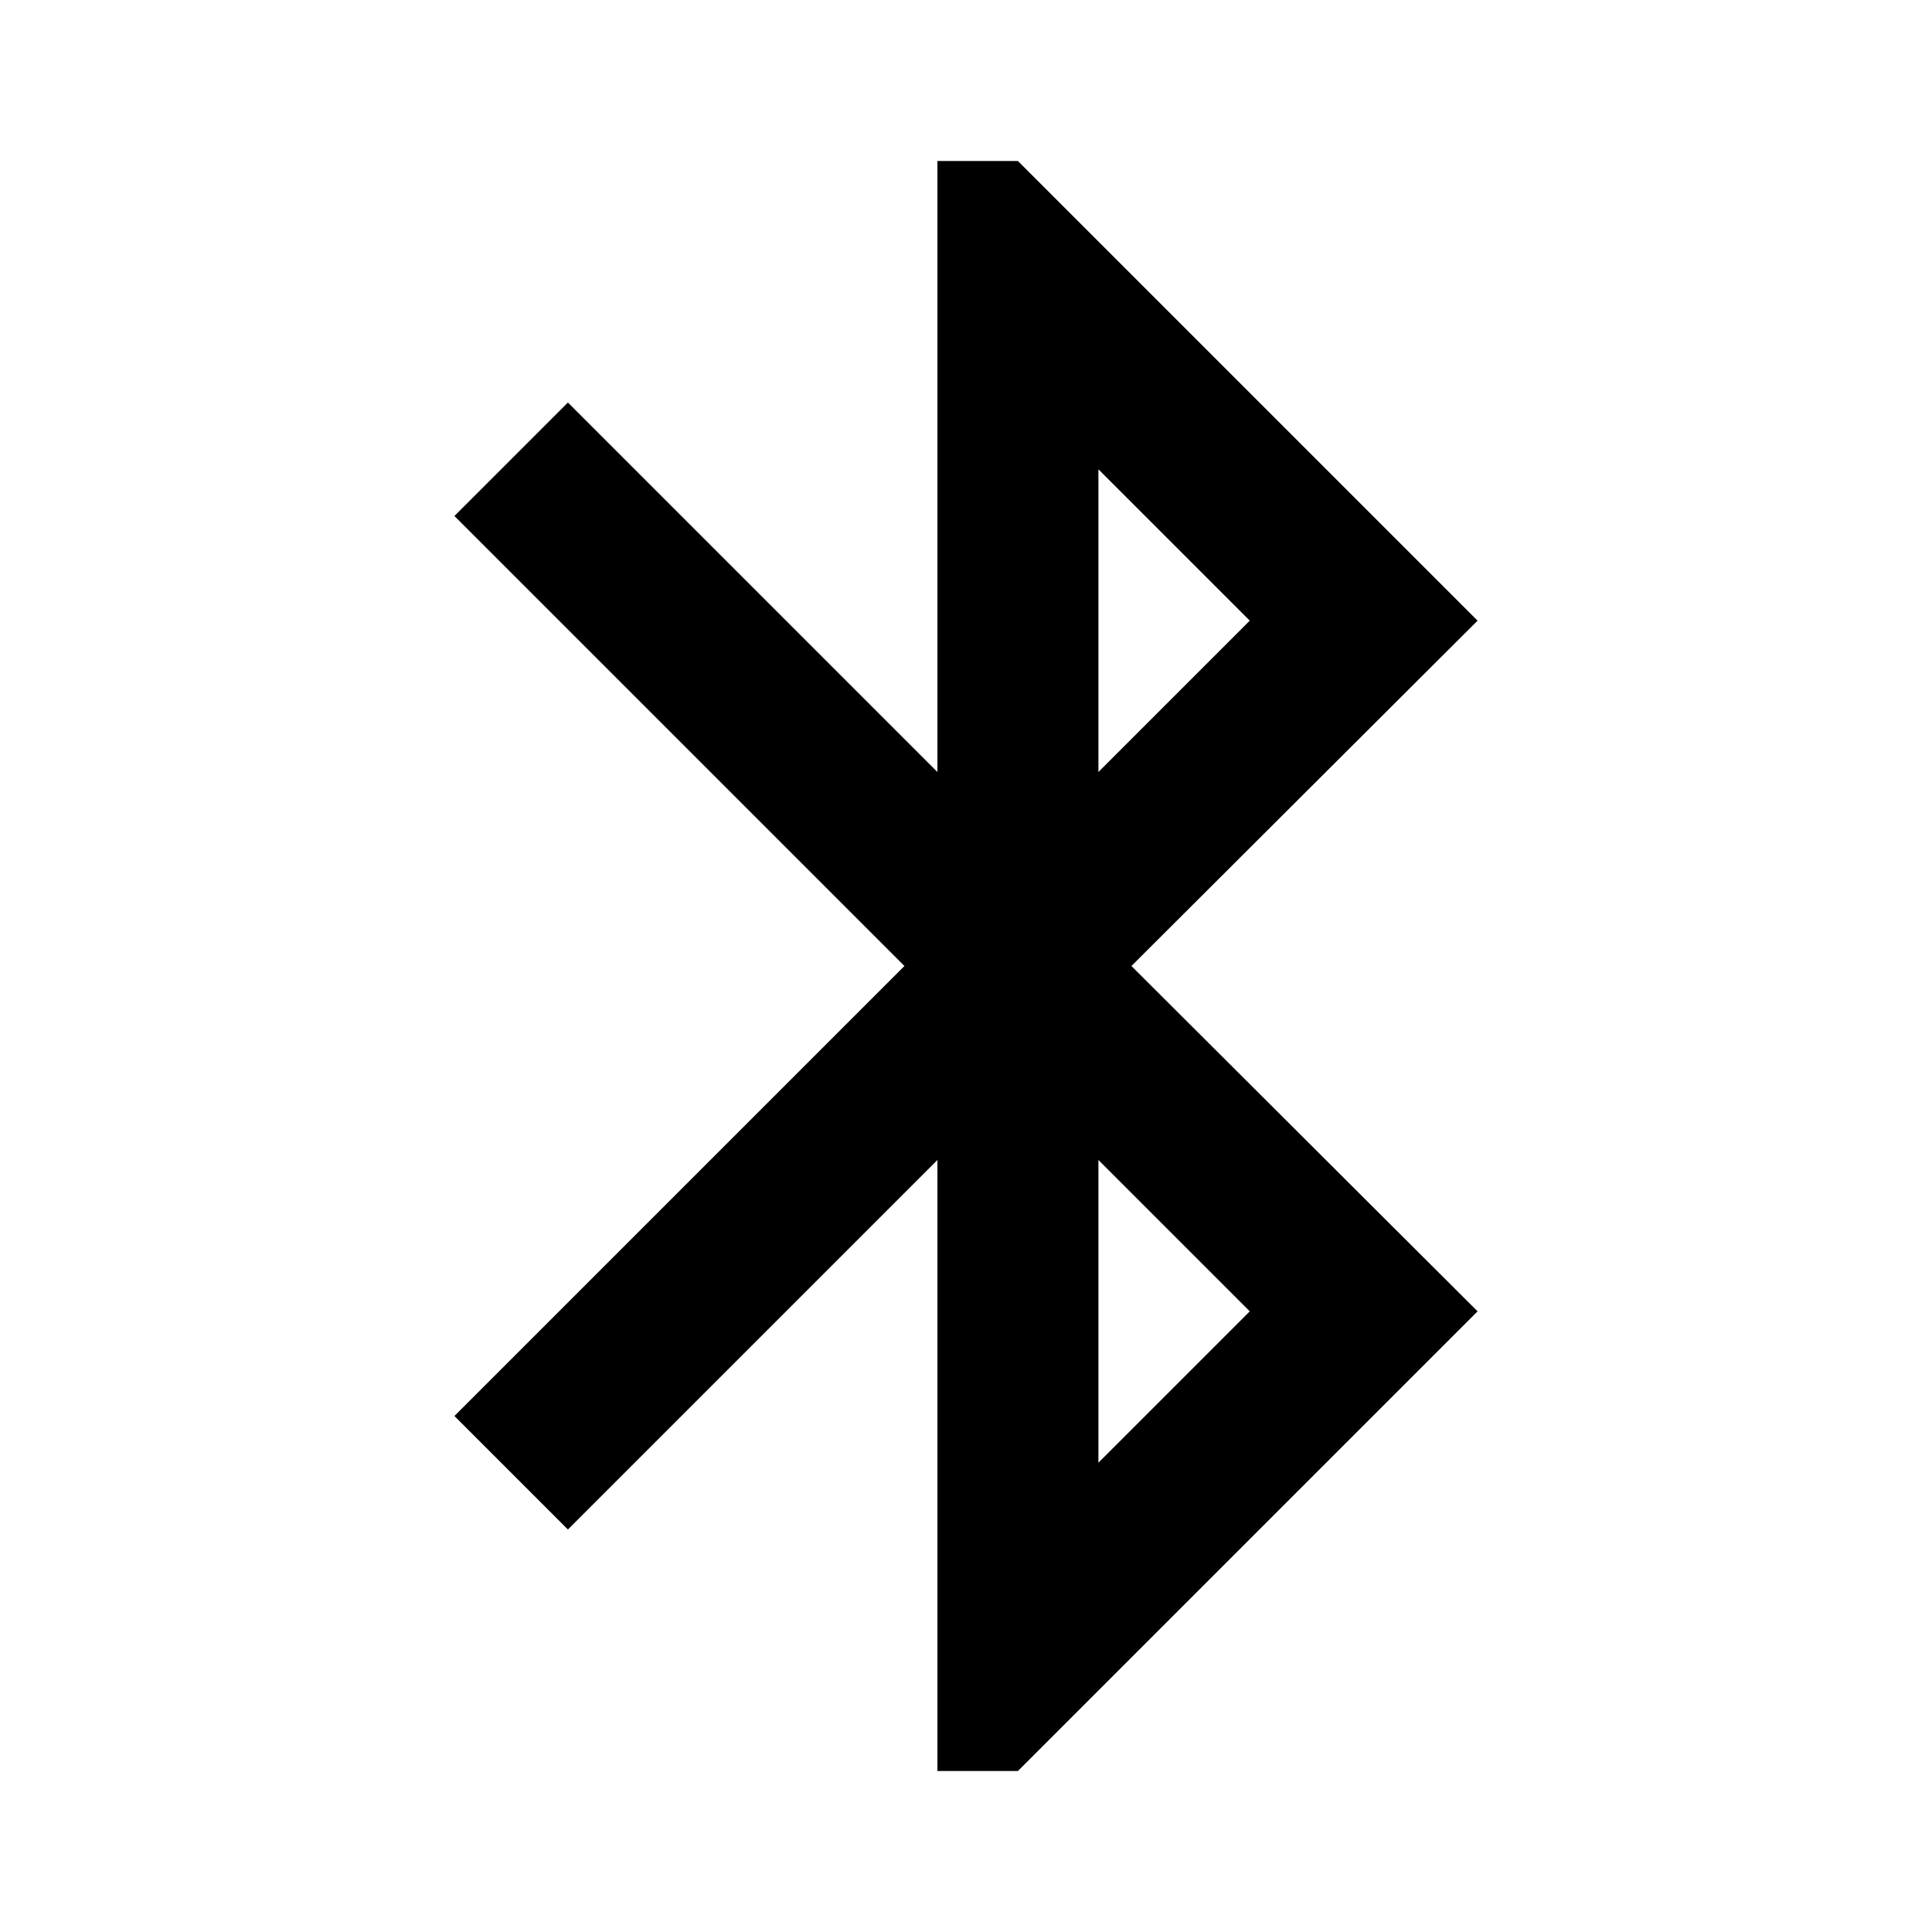
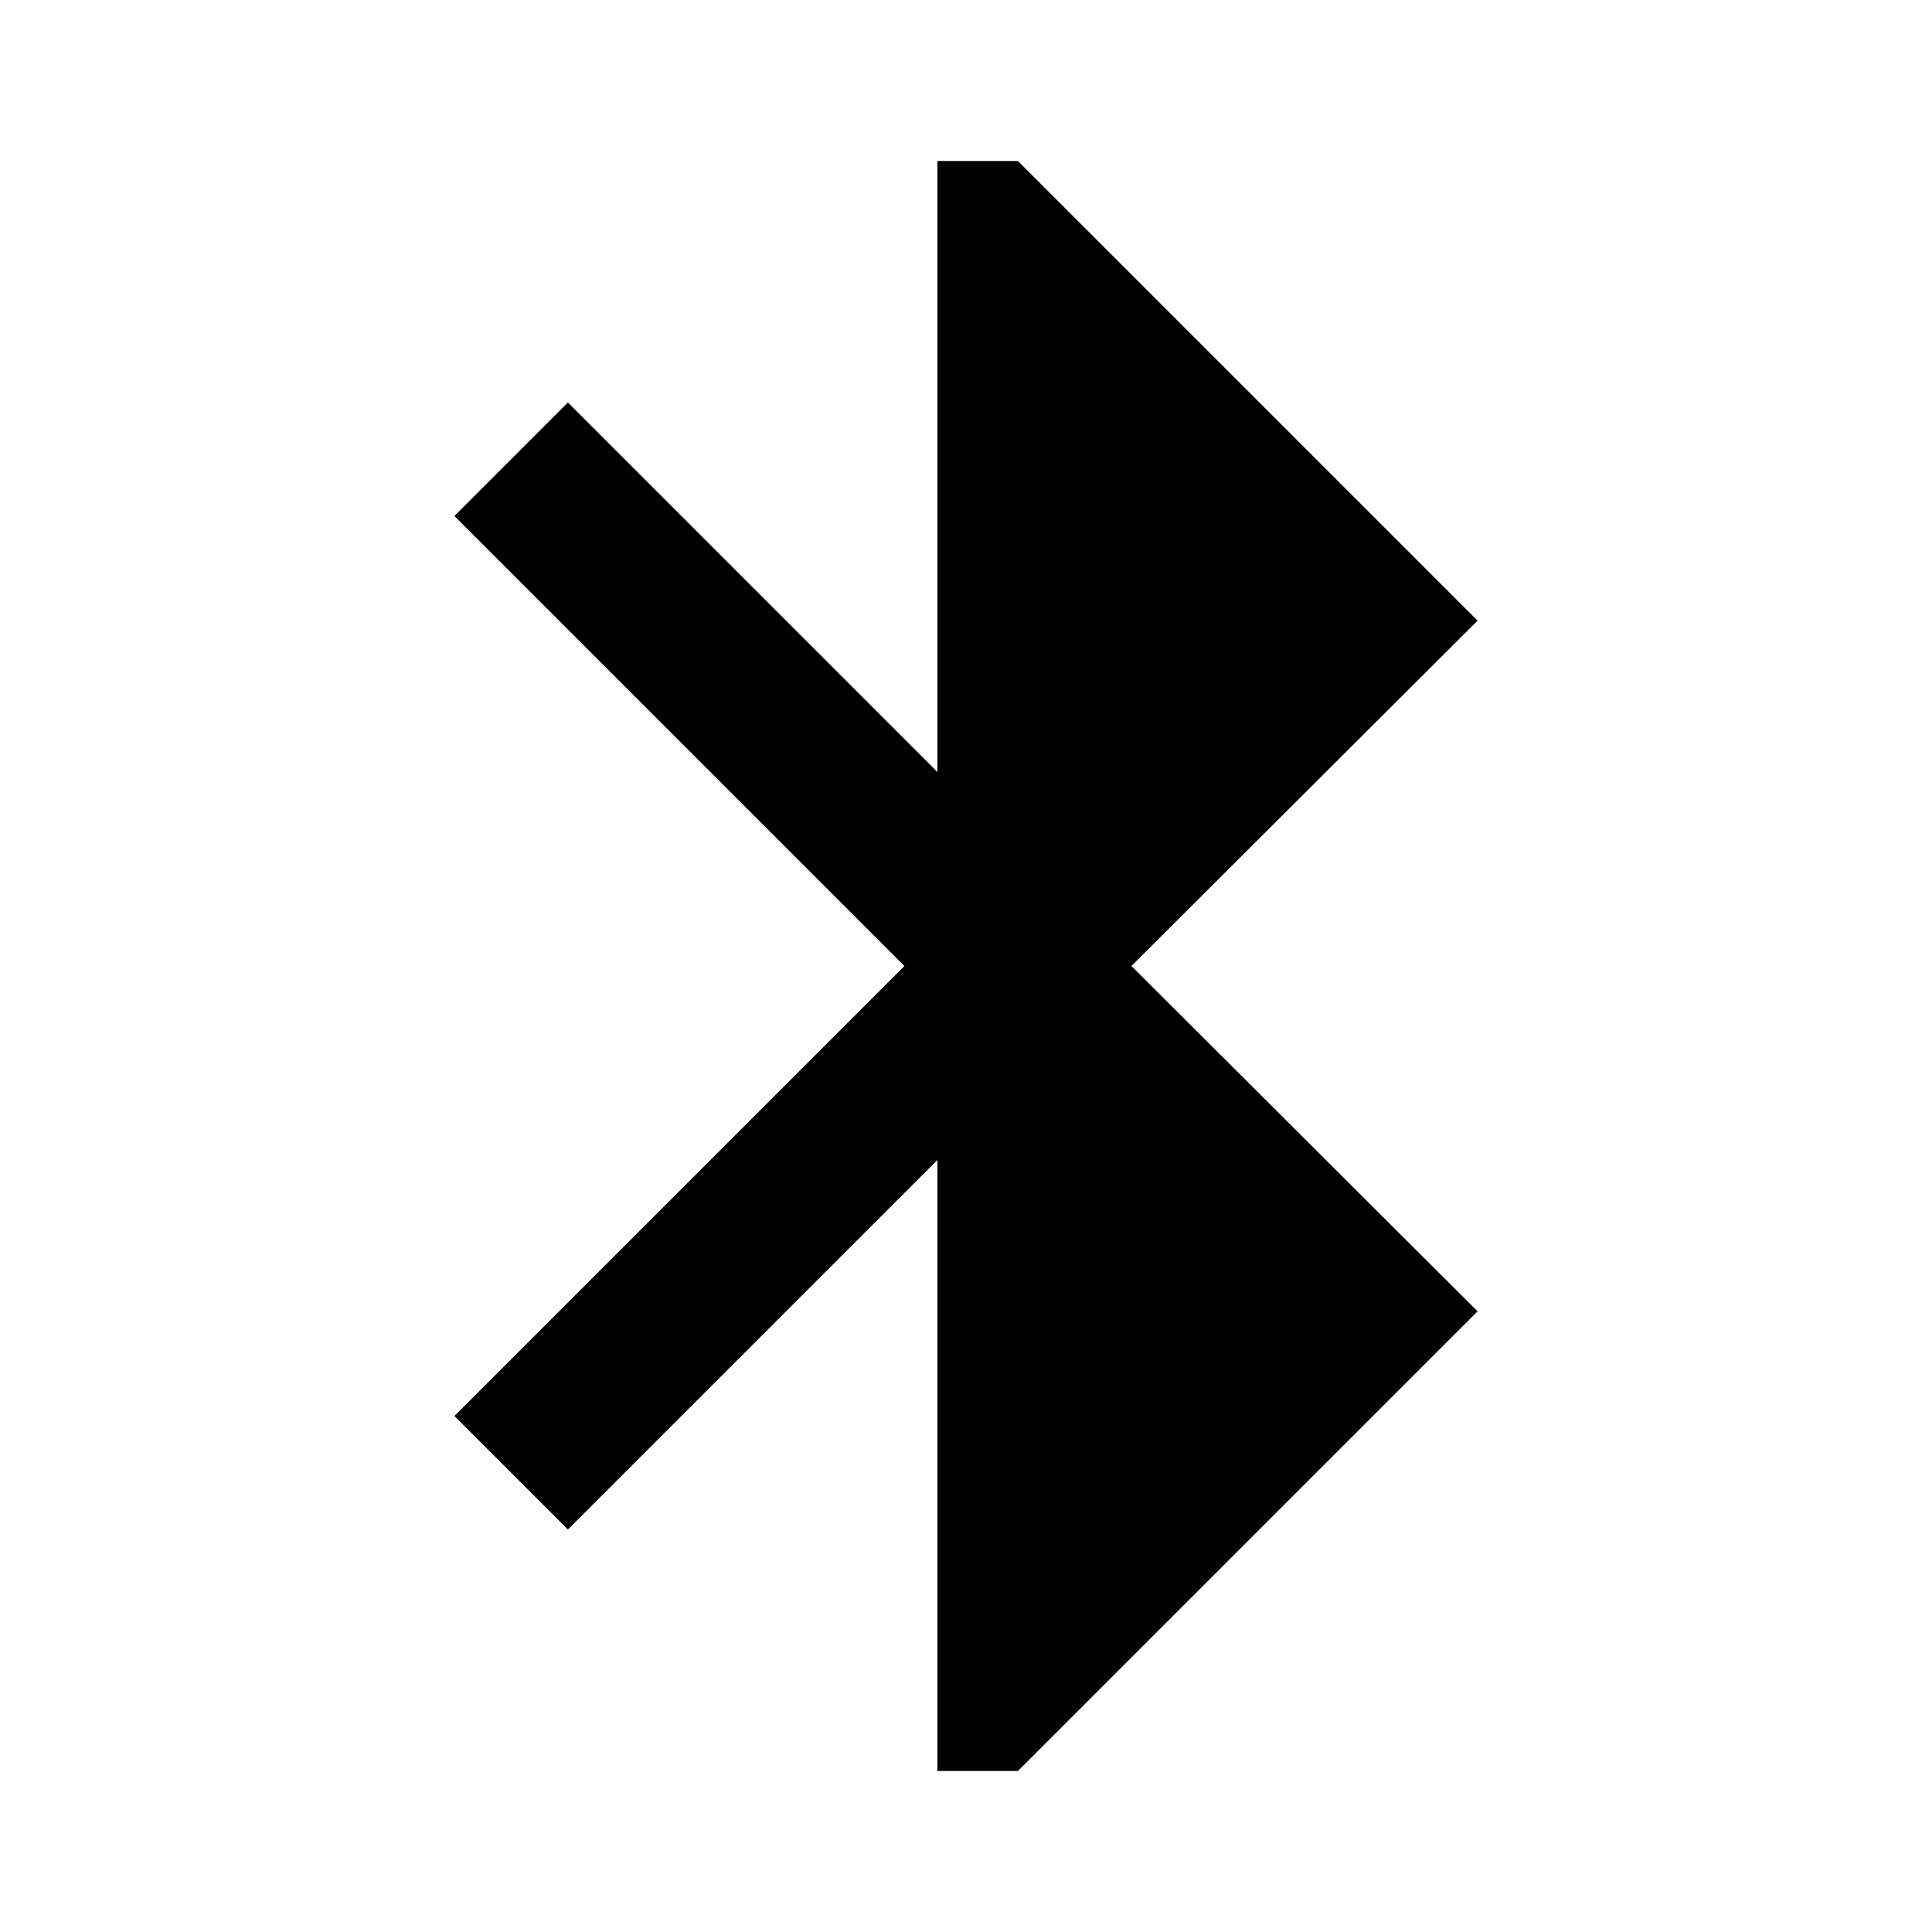
<svg xmlns="http://www.w3.org/2000/svg" width="24" height="24" fill="currentColor" class="mi-connect mi-bluetooth" viewBox="0 0 24 24">
-   <path d="m18.355 7.71-4.3 4.29 4.3 4.29-5.71 5.71h-1v-7.59L7.055 19l-1.41-1.41 5.59-5.59-5.59-5.59L7.055 5l4.59 4.59V2h1zm-4.71 10.46 1.88-1.88-1.88-1.88zm0-8.58 1.88-1.88-1.88-1.88z" />
+   <path d="m18.355 7.71-4.3 4.29 4.3 4.29-5.71 5.71h-1v-7.59L7.055 19l-1.41-1.41 5.59-5.59-5.59-5.59L7.055 5l4.59 4.59V2h1zzm0-8.58 1.88-1.88-1.88-1.88z" />
</svg>